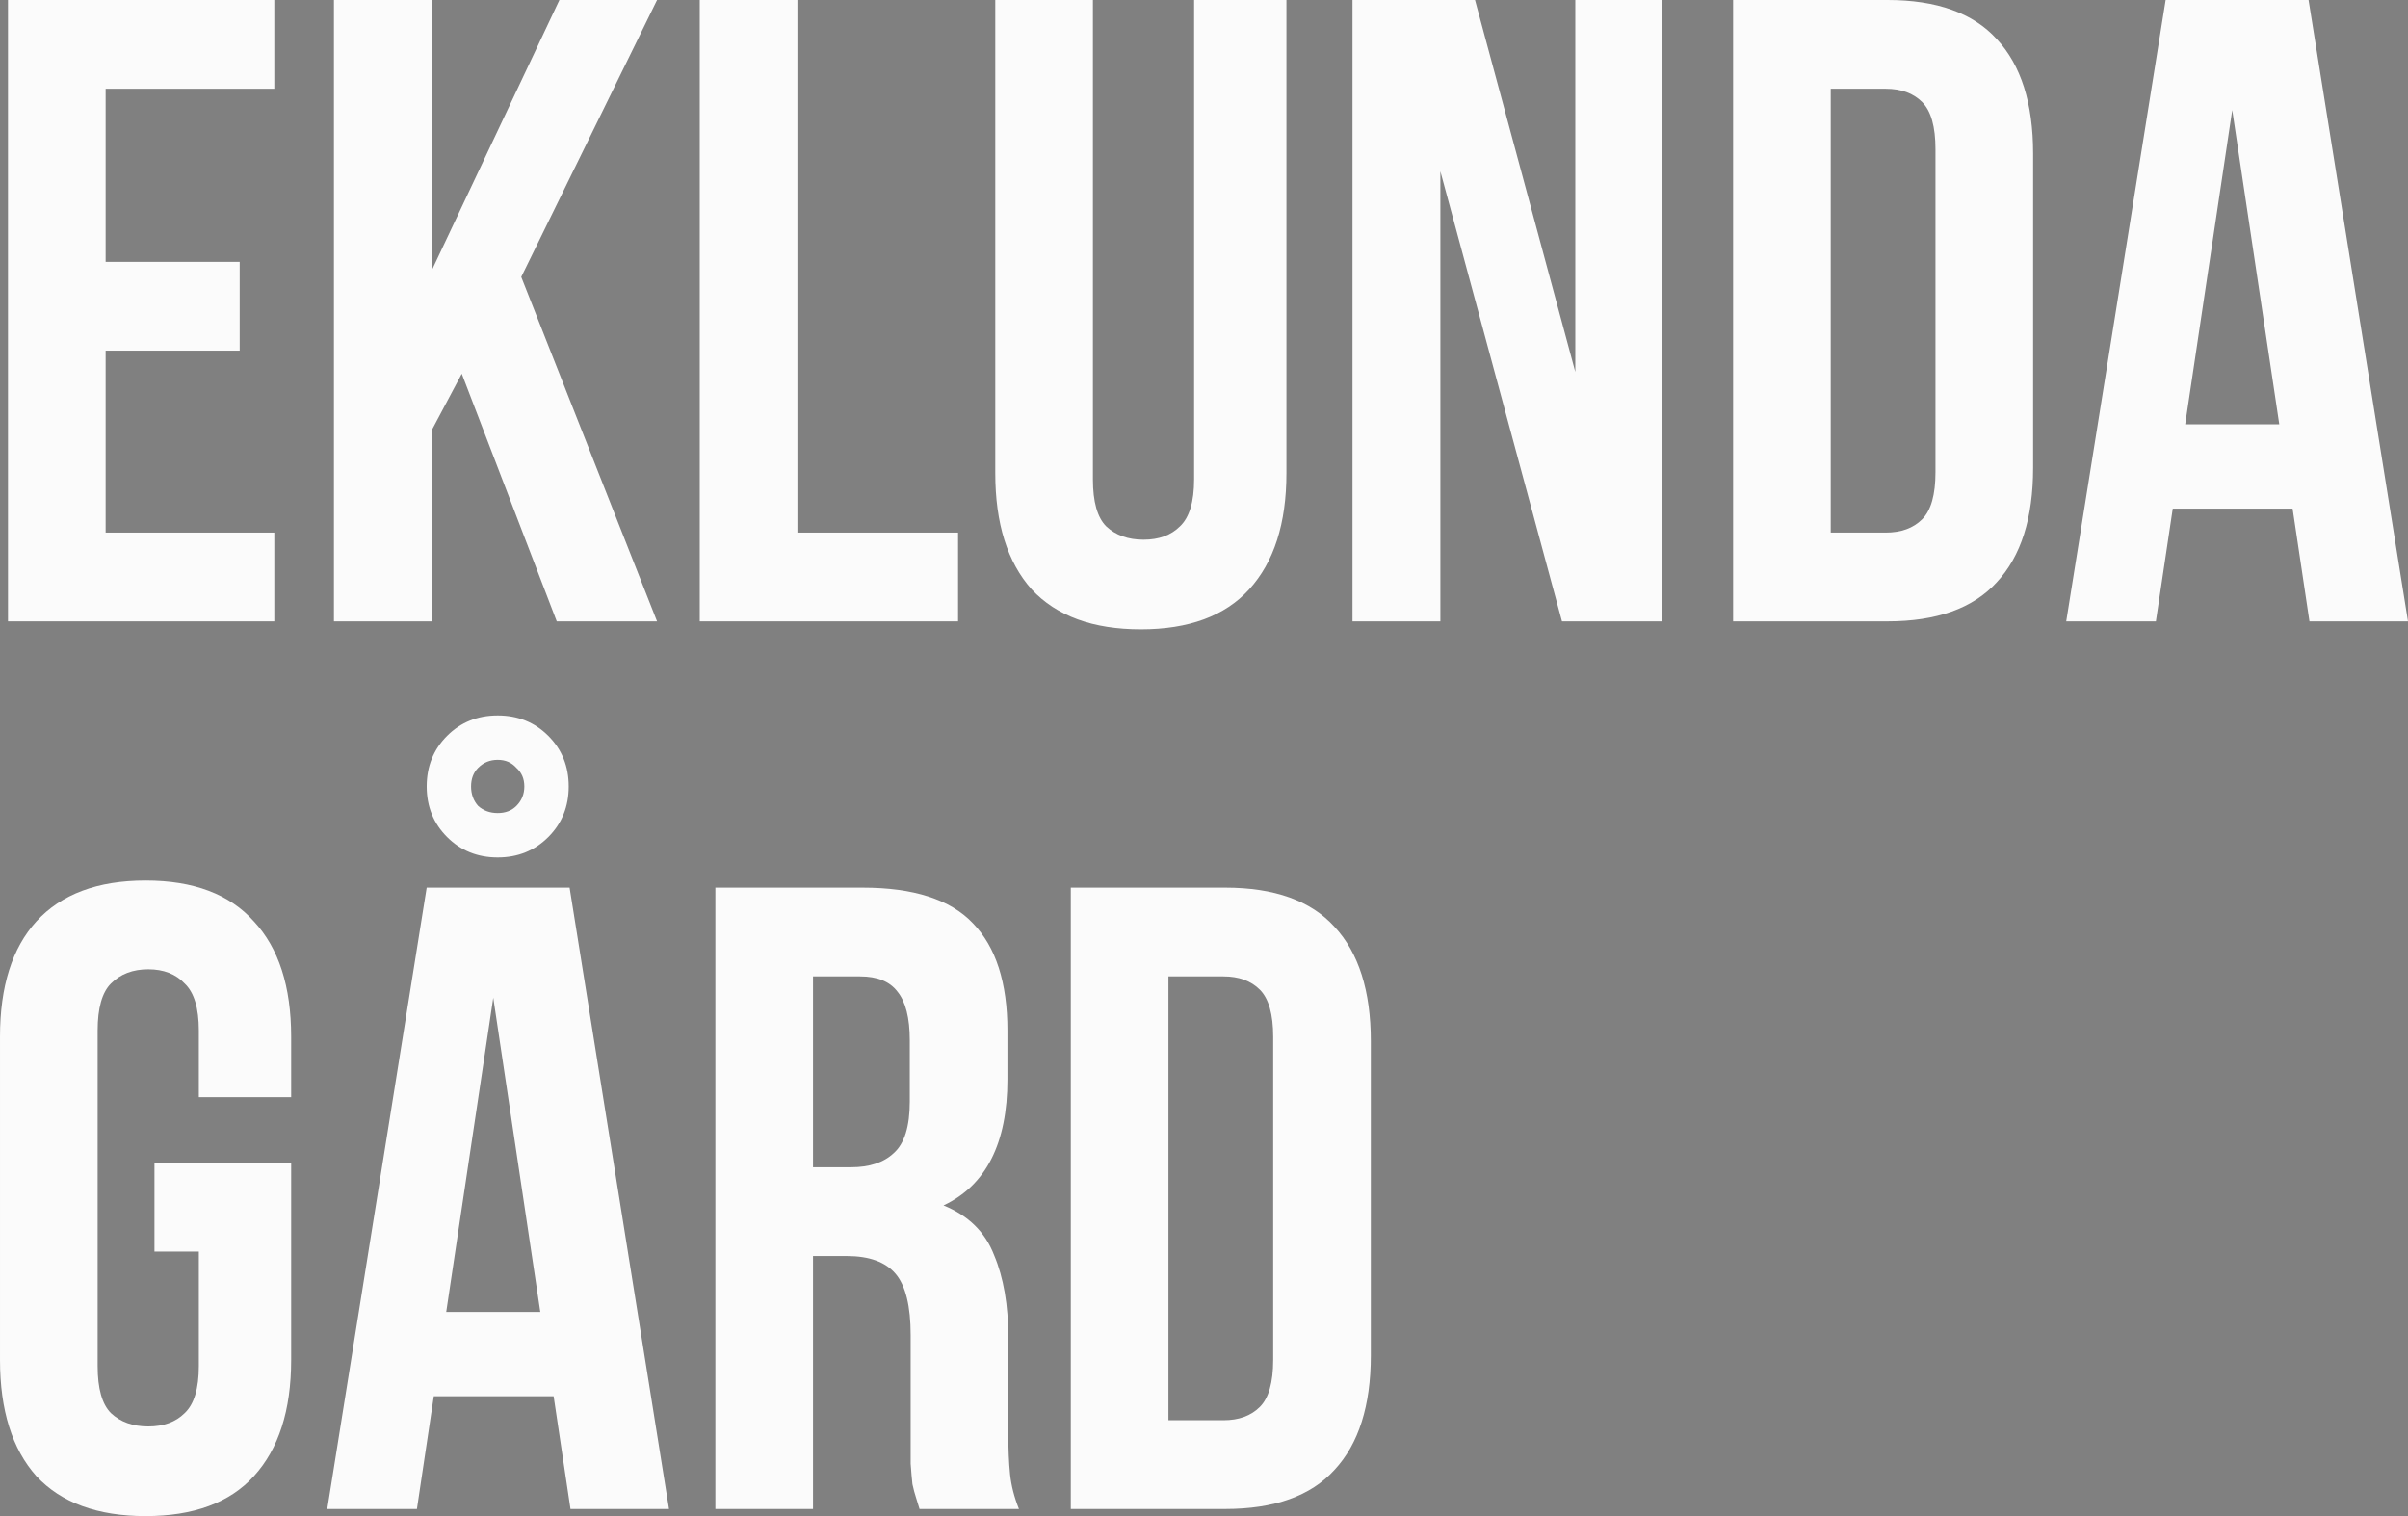
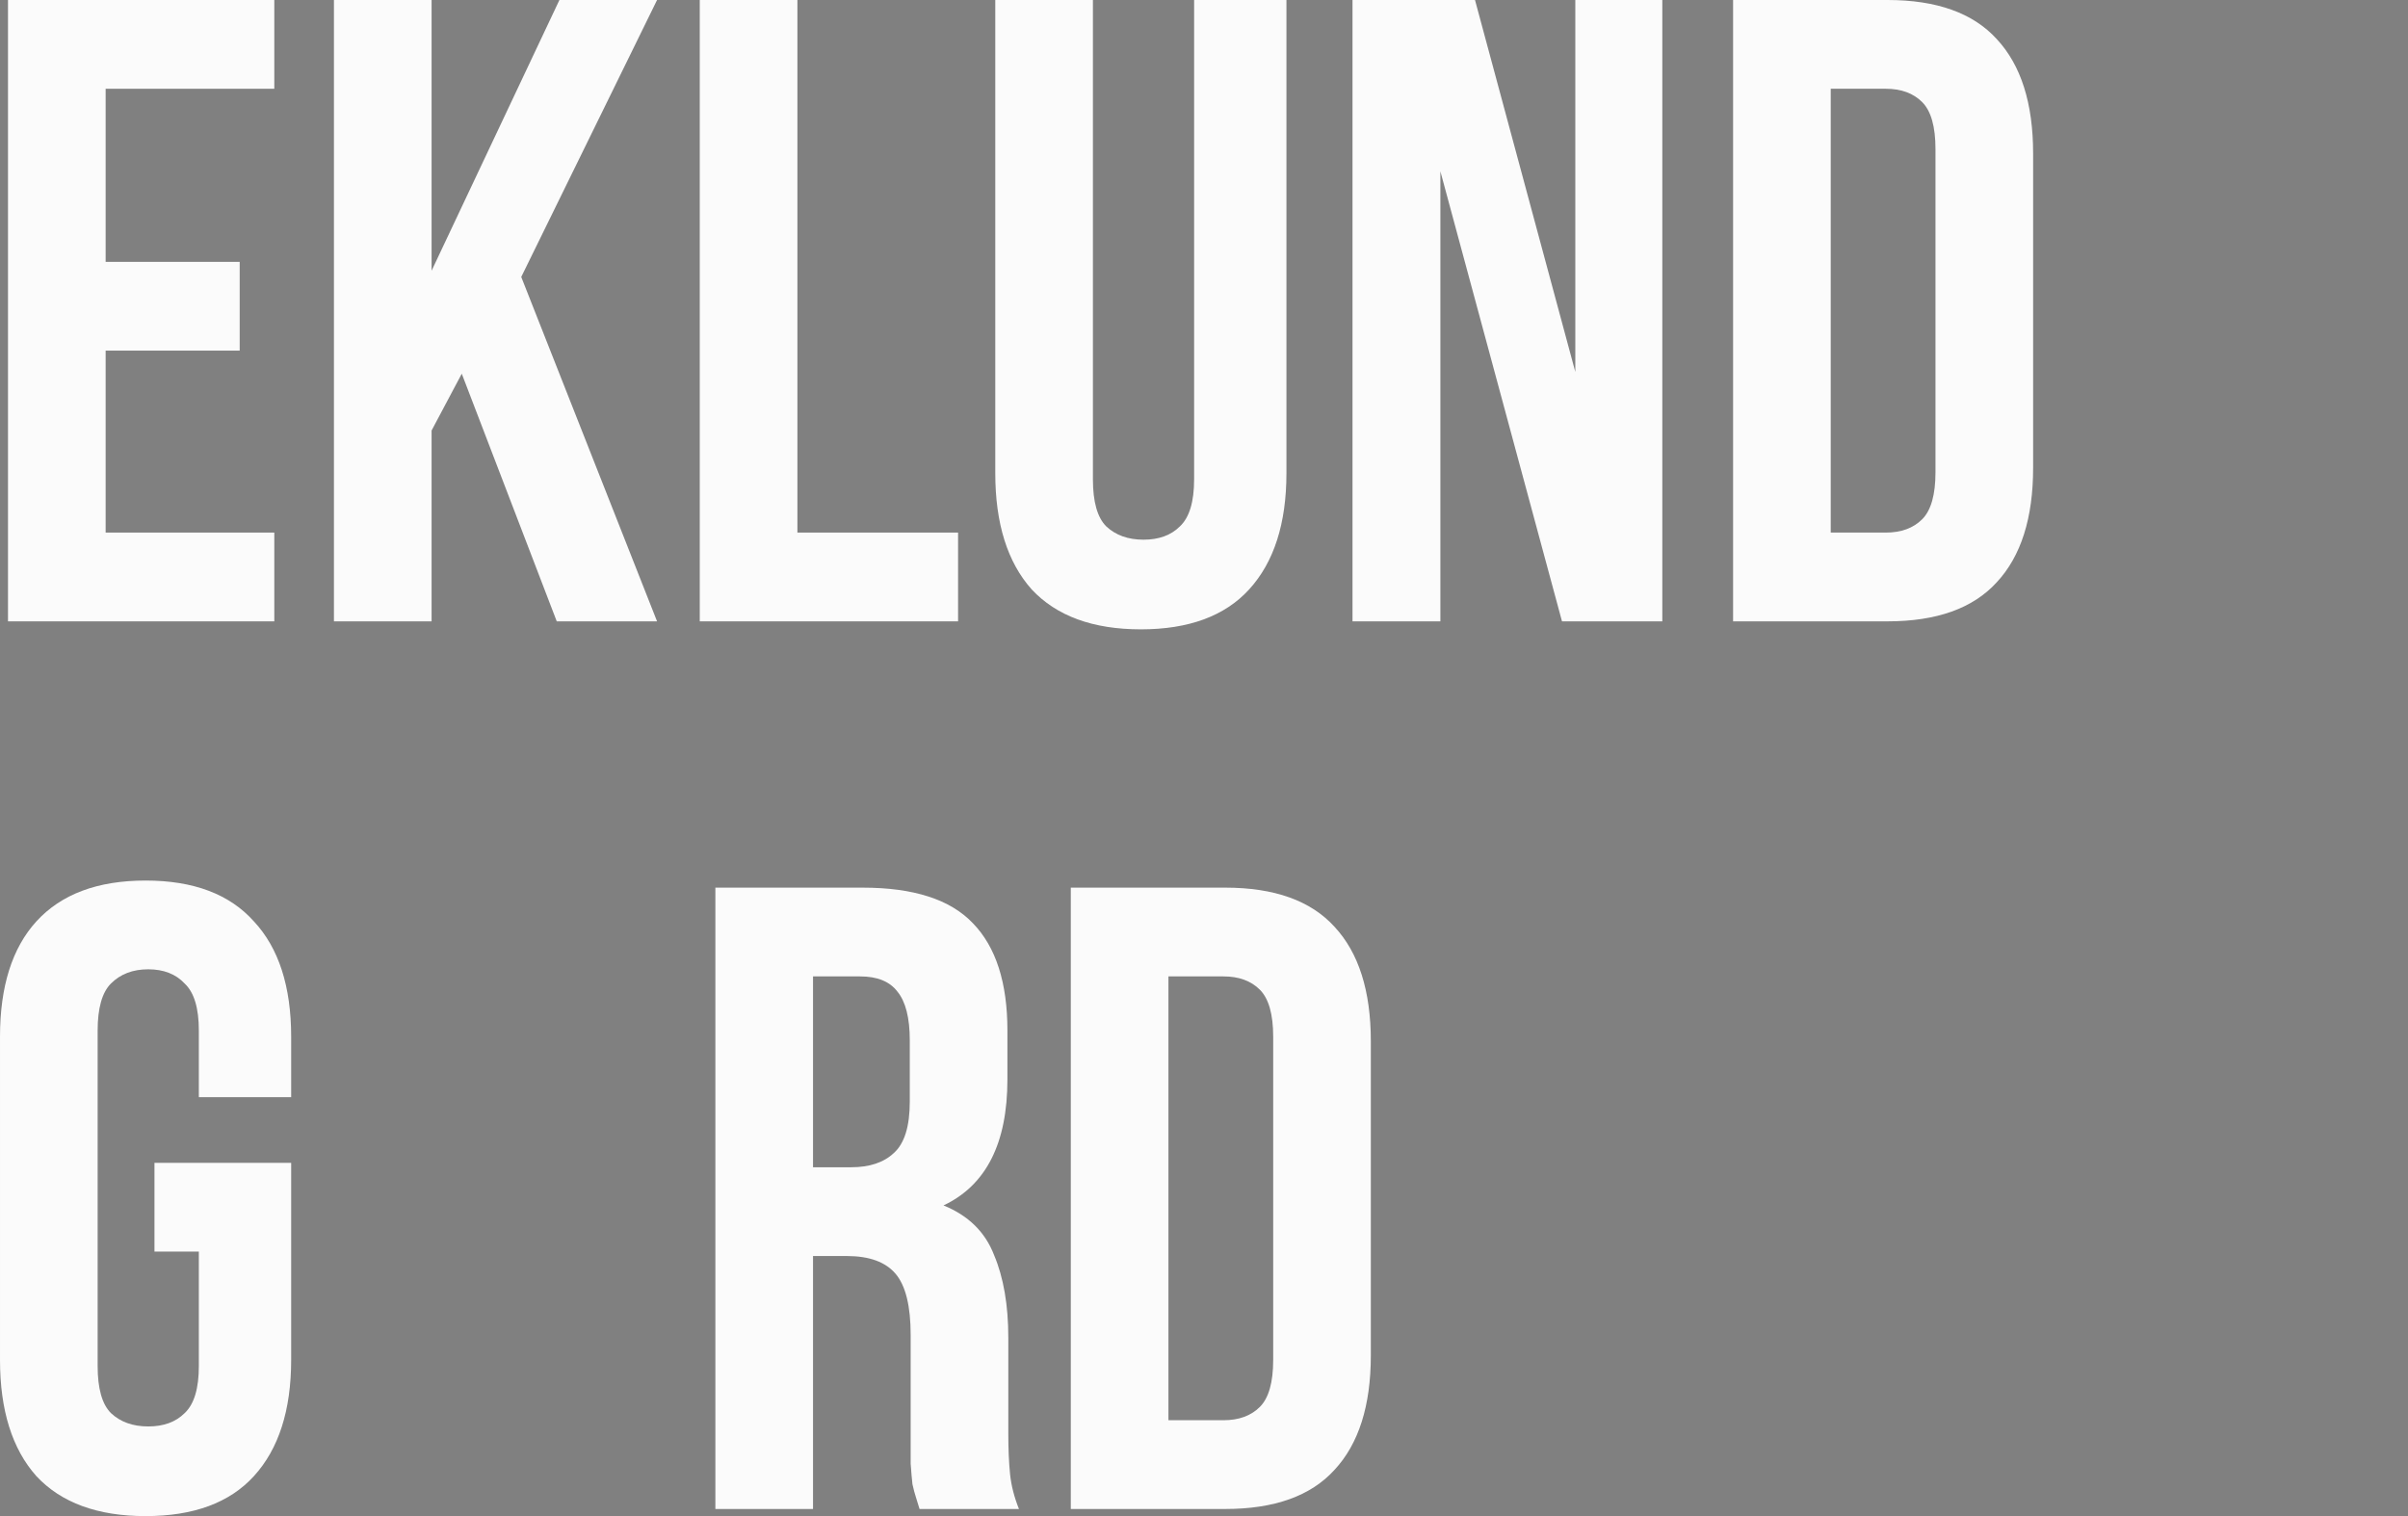
<svg xmlns="http://www.w3.org/2000/svg" version="1.1" id="svg2" viewBox="0 0 339.082 213.5" height="60.254mm" width="95.696mm">
  <rect x="0" y="0" width="339.082" height="213.5" fill="#808080" stroke="none" />
  <defs id="defs4" />
  <g transform="translate(-145.014,-519.558)" id="layer1">
    <g id="text4136" style="font-style:normal;font-variant:normal;font-weight:normal;font-stretch:normal;font-size:250px;line-height:100%;font-family:sans-serif;-inkscape-font-specification:'sans-serif, Normal';text-align:start;letter-spacing:0px;word-spacing:0px;writing-mode:lr-tb;text-anchor:start;fill:#fbfbfb;fill-opacity:1;stroke:none;stroke-width:1px;stroke-linecap:butt;stroke-linejoin:miter;stroke-opacity:1">
      <path id="path4174" style="font-style:normal;font-variant:normal;font-weight:bold;font-stretch:normal;font-size:125px;line-height:100%;font-family:'Bebas Neue';-inkscape-font-specification:'Bebas Neue, Bold';text-align:start;writing-mode:lr-tb;text-anchor:start;fill:#fbfbfb;fill-opacity:1" d="m 159.889,556.433 18.875,0 0,12.5 -18.875,0 0,25.625 23.75,0 0,12.5 -37.5,0 0,-87.5 37.5,0 0,12.5 -23.75,0 0,24.375 z" />
      <path id="path4176" style="font-style:normal;font-variant:normal;font-weight:bold;font-stretch:normal;font-size:125px;line-height:100%;font-family:'Bebas Neue';-inkscape-font-specification:'Bebas Neue, Bold';text-align:start;writing-mode:lr-tb;text-anchor:start;fill:#fbfbfb;fill-opacity:1" d="m 210.038,572.183 -4.25,8 0,26.875 -13.75,0 0,-87.5 13.75,0 0,38.125 18,-38.125 13.75,0 -19.125,39 19.125,48.5 -14.125,0 -13.375,-34.875 z" />
      <path id="path4178" style="font-style:normal;font-variant:normal;font-weight:bold;font-stretch:normal;font-size:125px;line-height:100%;font-family:'Bebas Neue';-inkscape-font-specification:'Bebas Neue, Bold';text-align:start;writing-mode:lr-tb;text-anchor:start;fill:#fbfbfb;fill-opacity:1" d="m 243.551,519.558 13.75,0 0,75 22.625,0 0,12.5 -36.375,0 0,-87.5 z" />
      <path id="path4180" style="font-style:normal;font-variant:normal;font-weight:bold;font-stretch:normal;font-size:125px;line-height:100%;font-family:'Bebas Neue';-inkscape-font-specification:'Bebas Neue, Bold';text-align:start;writing-mode:lr-tb;text-anchor:start;fill:#fbfbfb;fill-opacity:1" d="m 298.913,519.558 0,67.5 q 0,4.75 1.875,6.625 2,1.875 5.25,1.875 3.25,0 5.125,-1.875 2,-1.875 2,-6.625 l 0,-67.5 13,0 0,66.625 q 0,10.625 -5.25,16.375 -5.125,5.625 -15.25,5.625 -10.125,0 -15.375,-5.625 -5.125,-5.75 -5.125,-16.375 l 0,-66.625 13.75,0 z" />
      <path id="path4182" style="font-style:normal;font-variant:normal;font-weight:bold;font-stretch:normal;font-size:125px;line-height:100%;font-family:'Bebas Neue';-inkscape-font-specification:'Bebas Neue, Bold';text-align:start;writing-mode:lr-tb;text-anchor:start;fill:#fbfbfb;fill-opacity:1" d="m 347.842,543.683 0,63.375 -12.375,0 0,-87.5 17.25,0 14.125,52.375 0,-52.375 12.25,0 0,87.5 -14.125,0 -17.125,-63.375 z" />
      <path id="path4184" style="font-style:normal;font-variant:normal;font-weight:bold;font-stretch:normal;font-size:125px;line-height:100%;font-family:'Bebas Neue';-inkscape-font-specification:'Bebas Neue, Bold';text-align:start;writing-mode:lr-tb;text-anchor:start;fill:#fbfbfb;fill-opacity:1" d="m 389.059,519.558 21.75,0 q 10.375,0 15.375,5.5 5.125,5.5 5.125,16.125 l 0,44.25 q 0,10.625 -5.125,16.125 -5,5.5 -15.375,5.5 l -21.75,0 0,-87.5 z m 13.75,12.5 0,62.5 7.75,0 q 3.25,0 5.125,-1.875 1.875,-1.875 1.875,-6.625 l 0,-45.5 q 0,-4.75 -1.875,-6.625 -1.875,-1.875 -5.125,-1.875 l -7.75,0 z" />
-       <path id="path4186" style="font-style:normal;font-variant:normal;font-weight:bold;font-stretch:normal;font-size:125px;line-height:100%;font-family:'Bebas Neue';-inkscape-font-specification:'Bebas Neue, Bold';text-align:start;writing-mode:lr-tb;text-anchor:start;fill:#fbfbfb;fill-opacity:1" d="m 484.096,607.058 -13.875,0 -2.375,-15.875 -16.875,0 -2.375,15.875 -12.625,0 14,-87.5 20.125,0 14,87.5 z m -31.375,-27.75 13.25,0 -6.625,-44.25 -6.625,44.25 z" />
      <path id="path4188" style="font-style:normal;font-variant:normal;font-weight:bold;font-stretch:normal;font-size:125px;line-height:100%;font-family:'Bebas Neue';-inkscape-font-specification:'Bebas Neue, Bold';text-align:start;writing-mode:lr-tb;text-anchor:start;fill:#fbfbfb;fill-opacity:1" d="m 166.764,683.308 19.25,0 0,27.75 q 0,10.625 -5.25,16.375 -5.125,5.625 -15.25,5.625 -10.125,0 -15.375,-5.625 -5.125,-5.75 -5.125,-16.375 l 0,-45.5 q 0,-10.625 5.125,-16.25 5.25,-5.75 15.375,-5.75 10.125,0 15.25,5.75 5.25,5.625 5.25,16.25 l 0,8.5 -13,0 0,-9.375 q 0,-4.75 -2,-6.625 -1.875,-2 -5.125,-2 -3.25,0 -5.25,2 -1.875,1.875 -1.875,6.625 l 0,47.25 q 0,4.75 1.875,6.625 2,1.875 5.25,1.875 3.25,0 5.125,-1.875 2,-1.875 2,-6.625 l 0,-16.125 -6.25,0 0,-12.5 z" />
-       <path id="path4190" style="font-style:normal;font-variant:normal;font-weight:bold;font-stretch:normal;font-size:125px;line-height:100%;font-family:'Bebas Neue';-inkscape-font-specification:'Bebas Neue, Bold';text-align:start;writing-mode:lr-tb;text-anchor:start;fill:#fbfbfb;fill-opacity:1" d="m 239.223,732.058 -13.875,0 -2.375,-15.875 -16.875,0 -2.375,15.875 -12.625,0 14,-87.5 20.125,0 14,87.5 z m -31.375,-27.75 13.25,0 -6.625,-44.25 -6.625,44.25 z m -2.75,-74 q 0,-4.25 2.875,-7.125 2.875,-2.875 7.125,-2.875 4.25,0 7.125,2.875 2.875,2.875 2.875,7.125 0,4.25 -2.875,7.125 -2.875,2.875 -7.125,2.875 -4.25,0 -7.125,-2.875 -2.875,-2.875 -2.875,-7.125 z m 6.25,0 q 0,1.625 1,2.75 1.125,1 2.75,1 1.625,0 2.625,-1 1.125,-1.125 1.125,-2.75 0,-1.625 -1.125,-2.625 -1,-1.125 -2.625,-1.125 -1.625,0 -2.75,1.125 -1,1 -1,2.625 z" />
      <path id="path4192" style="font-style:normal;font-variant:normal;font-weight:bold;font-stretch:normal;font-size:125px;line-height:100%;font-family:'Bebas Neue';-inkscape-font-specification:'Bebas Neue, Bold';text-align:start;writing-mode:lr-tb;text-anchor:start;fill:#fbfbfb;fill-opacity:1" d="m 274.499,732.058 q -0.25,-0.875 -0.5,-1.625 -0.25,-0.75 -0.5,-1.875 -0.125,-1.125 -0.25,-2.875 0,-1.75 0,-4.375 l 0,-13.75 q 0,-6.125 -2.125,-8.625 -2.125,-2.5 -6.875,-2.5 l -4.75,0 0,35.625 -13.75,0 0,-87.5 20.75,0 q 10.75,0 15.5,5 4.875,5 4.875,15.125 l 0,6.875 q 0,13.5 -9,17.75 5.25,2.125 7.125,7 2,4.75 2,11.625 l 0,13.5 q 0,3.25 0.25,5.75 0.25,2.375 1.25,4.875 l -14,0 z m -15,-75 0,26.875 5.375,0 q 3.875,0 6,-2 2.25,-2 2.25,-7.25 l 0,-8.625 q 0,-4.75 -1.75,-6.875 -1.625,-2.125 -5.25,-2.125 l -6.625,0 z" />
      <path id="path4194" style="font-style:normal;font-variant:normal;font-weight:bold;font-stretch:normal;font-size:125px;line-height:100%;font-family:'Bebas Neue';-inkscape-font-specification:'Bebas Neue, Bold';text-align:start;writing-mode:lr-tb;text-anchor:start;fill:#fbfbfb;fill-opacity:1" d="m 295.798,644.558 21.75,0 q 10.375,0 15.375,5.5 5.125,5.5 5.125,16.125 l 0,44.25 q 0,10.625 -5.125,16.125 -5,5.5 -15.375,5.5 l -21.75,0 0,-87.5 z m 13.75,12.5 0,62.5 7.75,0 q 3.25,0 5.125,-1.875 1.875,-1.875 1.875,-6.625 l 0,-45.5 q 0,-4.75 -1.875,-6.625 -1.875,-1.875 -5.125,-1.875 l -7.75,0 z" />
    </g>
    <flowRoot transform="translate(148.158,515.933)" style="font-style:normal;font-weight:normal;font-size:40px;line-height:125%;font-family:sans-serif;letter-spacing:0px;word-spacing:0px;fill:#000000;fill-opacity:1;stroke:none;stroke-width:1px;stroke-linecap:butt;stroke-linejoin:miter;stroke-opacity:1" id="flowRoot4165" xml:space="preserve">
      <flowRegion id="flowRegion4167">
        <rect y="246.429" x="351.842" height="90" width="230" id="rect4169" />
      </flowRegion>
      <flowPara id="flowPara4171" />
    </flowRoot>
  </g>
</svg>